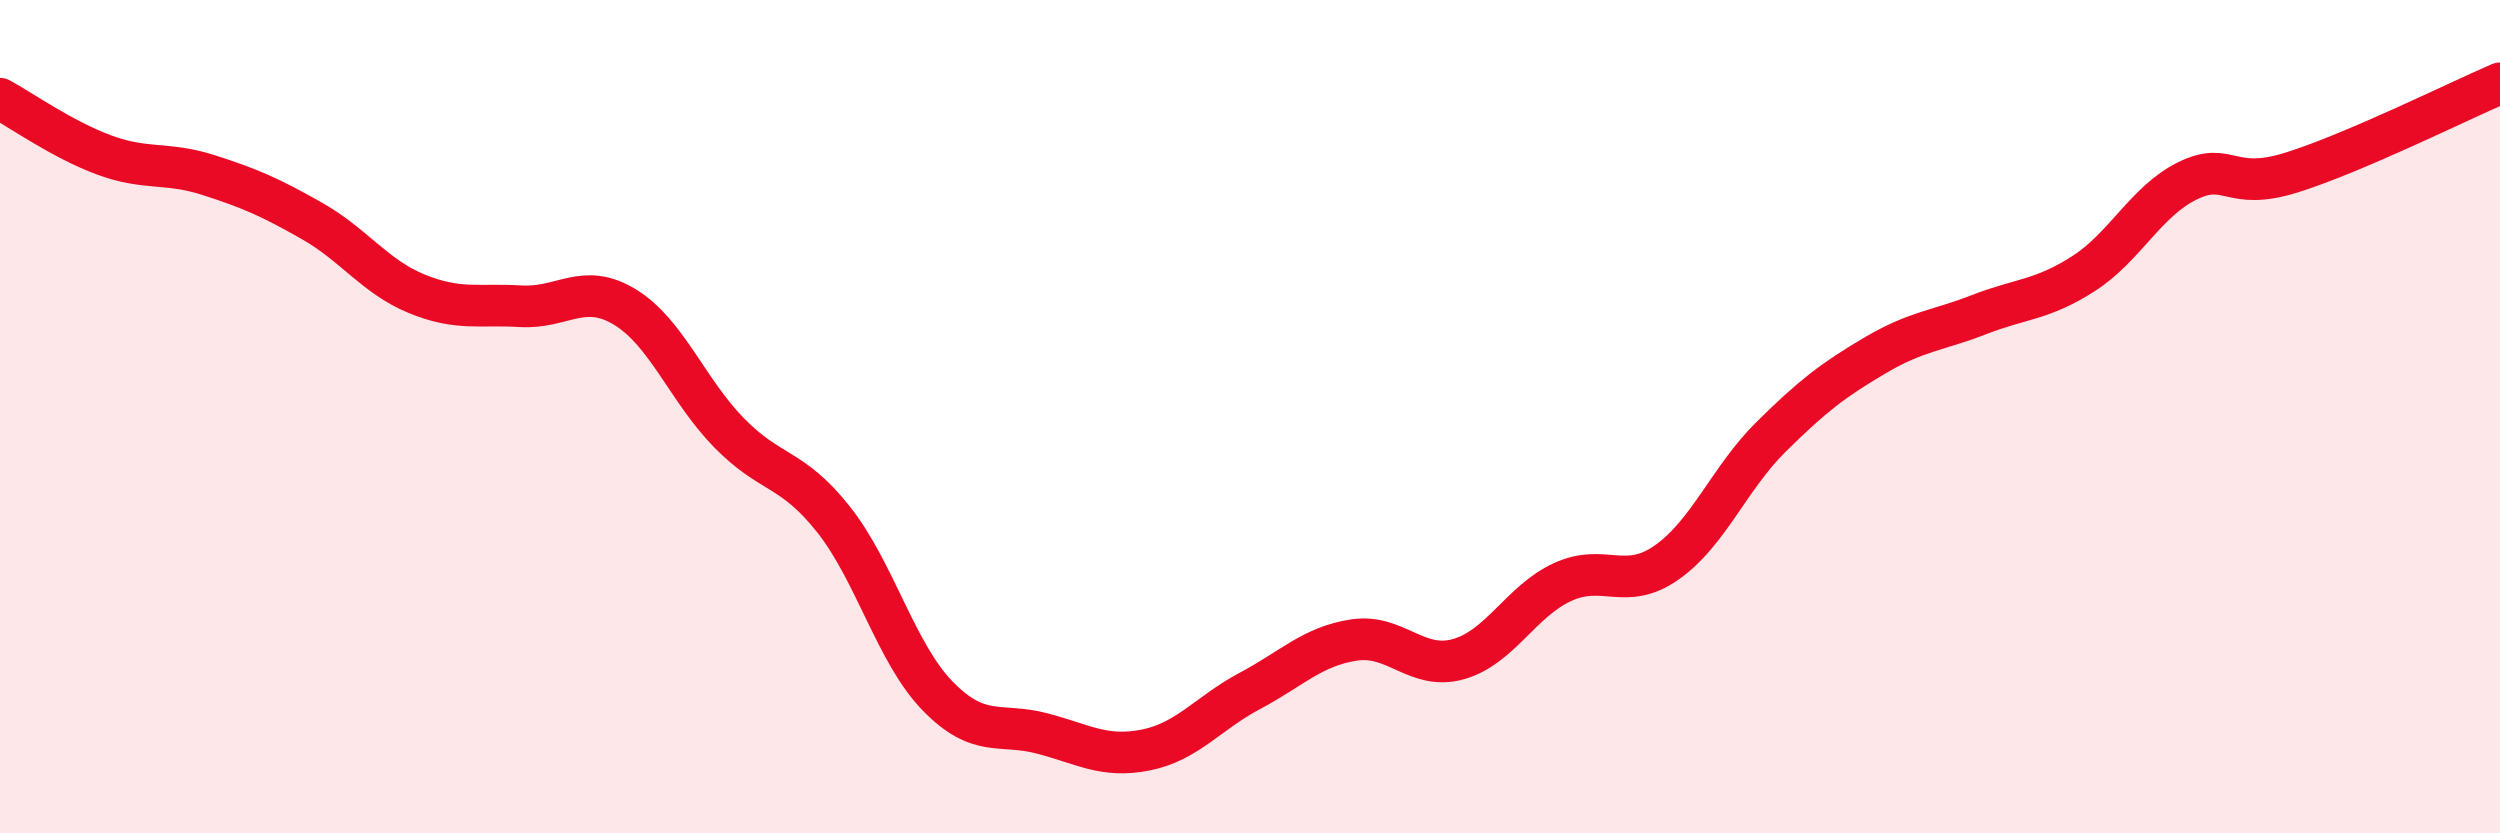
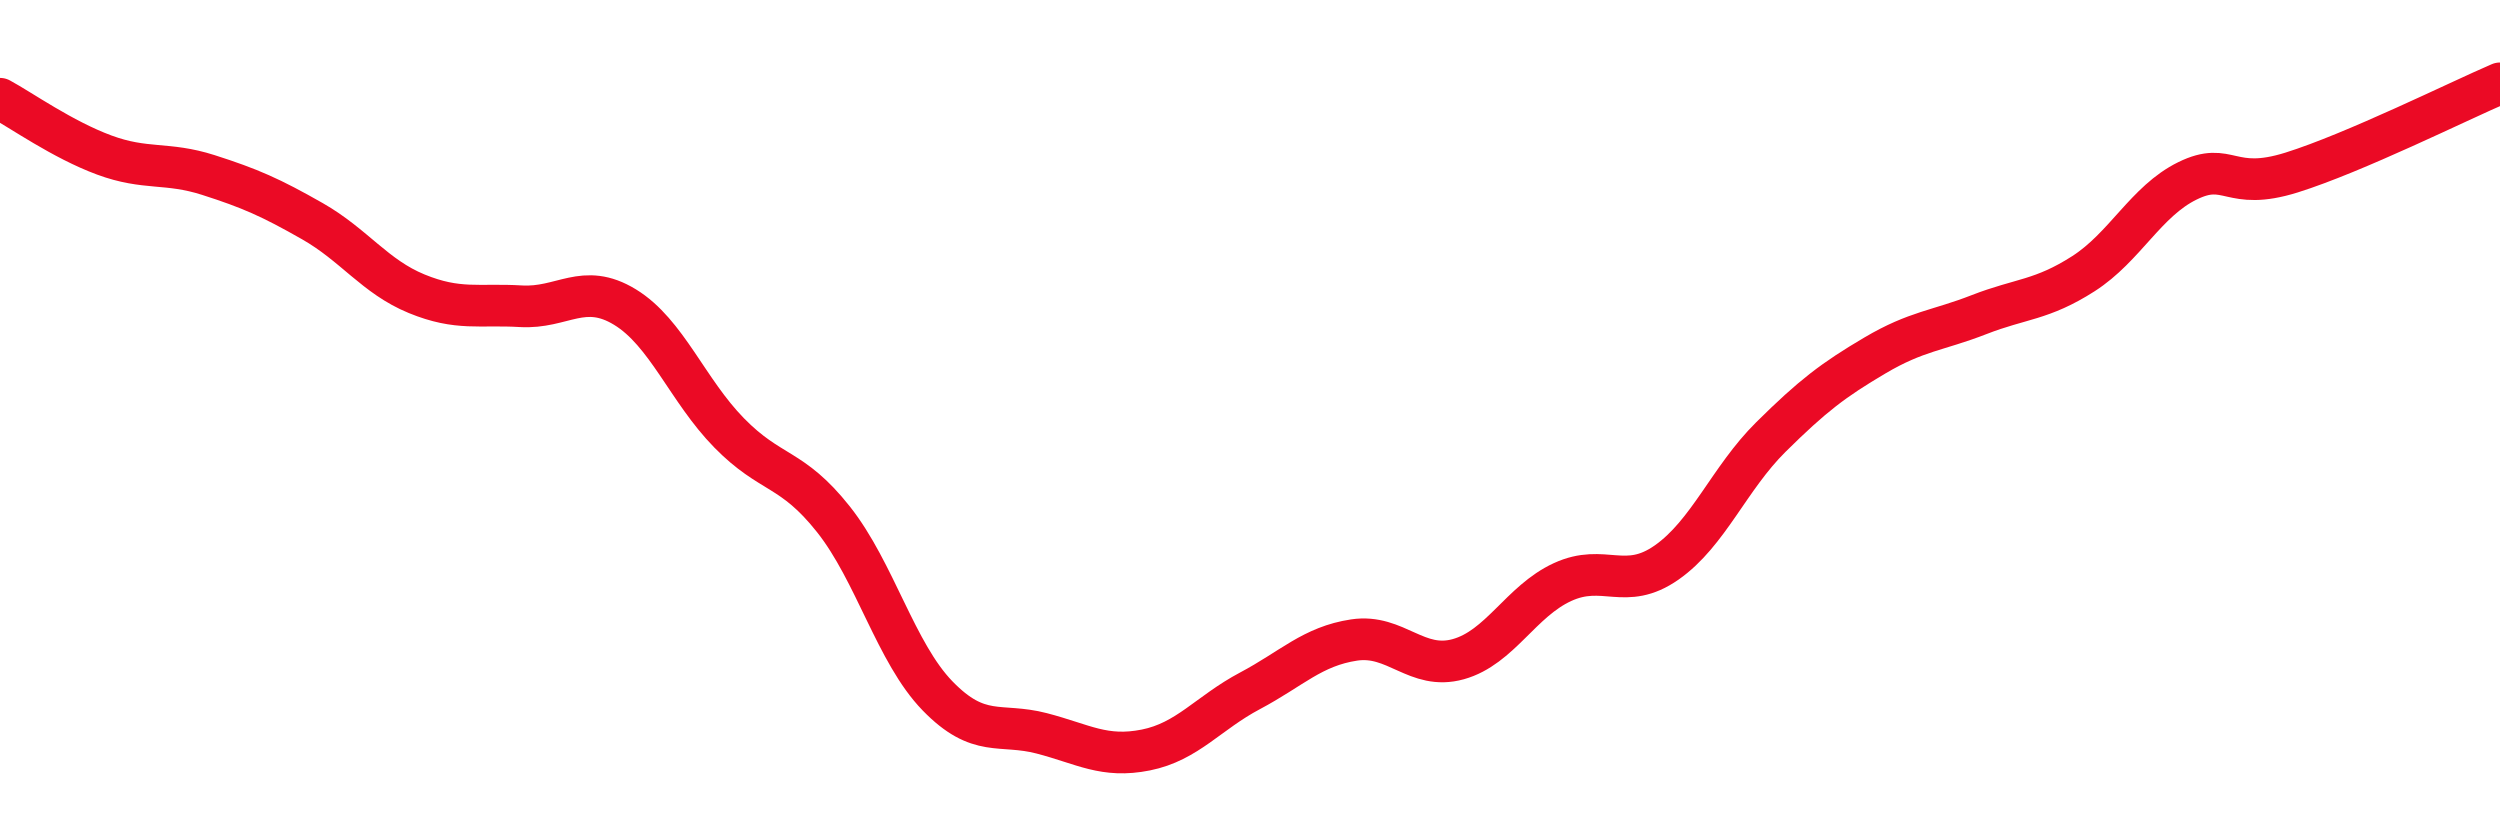
<svg xmlns="http://www.w3.org/2000/svg" width="60" height="20" viewBox="0 0 60 20">
-   <path d="M 0,2.37 C 0.5,2.64 1.5,3.35 2.5,3.72 C 3.5,4.09 4,3.88 5,4.2 C 6,4.52 6.5,4.74 7.5,5.31 C 8.5,5.88 9,6.64 10,7.05 C 11,7.46 11.5,7.29 12.5,7.35 C 13.5,7.41 14,6.76 15,7.37 C 16,7.98 16.5,9.37 17.5,10.39 C 18.5,11.41 19,11.2 20,12.46 C 21,13.72 21.5,15.67 22.5,16.7 C 23.5,17.73 24,17.34 25,17.6 C 26,17.86 26.5,18.2 27.5,18 C 28.5,17.8 29,17.11 30,16.58 C 31,16.05 31.5,15.51 32.5,15.36 C 33.5,15.21 34,16.1 35,15.82 C 36,15.54 36.5,14.43 37.5,13.97 C 38.5,13.51 39,14.2 40,13.5 C 41,12.8 41.5,11.48 42.5,10.49 C 43.5,9.5 44,9.12 45,8.53 C 46,7.94 46.5,7.94 47.5,7.55 C 48.5,7.16 49,7.21 50,6.57 C 51,5.93 51.5,4.83 52.5,4.34 C 53.5,3.85 53.5,4.61 55,4.14 C 56.5,3.67 59,2.43 60,2L60 20L0 20Z" fill="#EB0A25" opacity="0.1" stroke-linecap="round" stroke-linejoin="round" />
  <path d="M 0,2.37 C 0.5,2.64 1.5,3.35 2.5,3.72 C 3.5,4.09 4,3.88 5,4.2 C 6,4.52 6.5,4.74 7.5,5.31 C 8.5,5.88 9,6.64 10,7.05 C 11,7.46 11.5,7.29 12.5,7.35 C 13.5,7.41 14,6.76 15,7.37 C 16,7.98 16.5,9.37 17.5,10.39 C 18.5,11.41 19,11.2 20,12.46 C 21,13.72 21.5,15.67 22.5,16.7 C 23.5,17.73 24,17.34 25,17.6 C 26,17.86 26.5,18.2 27.5,18 C 28.5,17.8 29,17.11 30,16.58 C 31,16.05 31.5,15.51 32.5,15.36 C 33.5,15.21 34,16.1 35,15.82 C 36,15.54 36.5,14.43 37.5,13.97 C 38.5,13.51 39,14.2 40,13.5 C 41,12.8 41.5,11.48 42.5,10.49 C 43.5,9.5 44,9.12 45,8.53 C 46,7.94 46.5,7.94 47.5,7.55 C 48.5,7.16 49,7.21 50,6.57 C 51,5.93 51.5,4.83 52.5,4.34 C 53.5,3.85 53.5,4.61 55,4.14 C 56.5,3.67 59,2.43 60,2" stroke="#EB0A25" stroke-width="1" fill="none" stroke-linecap="round" stroke-linejoin="round" />
</svg>